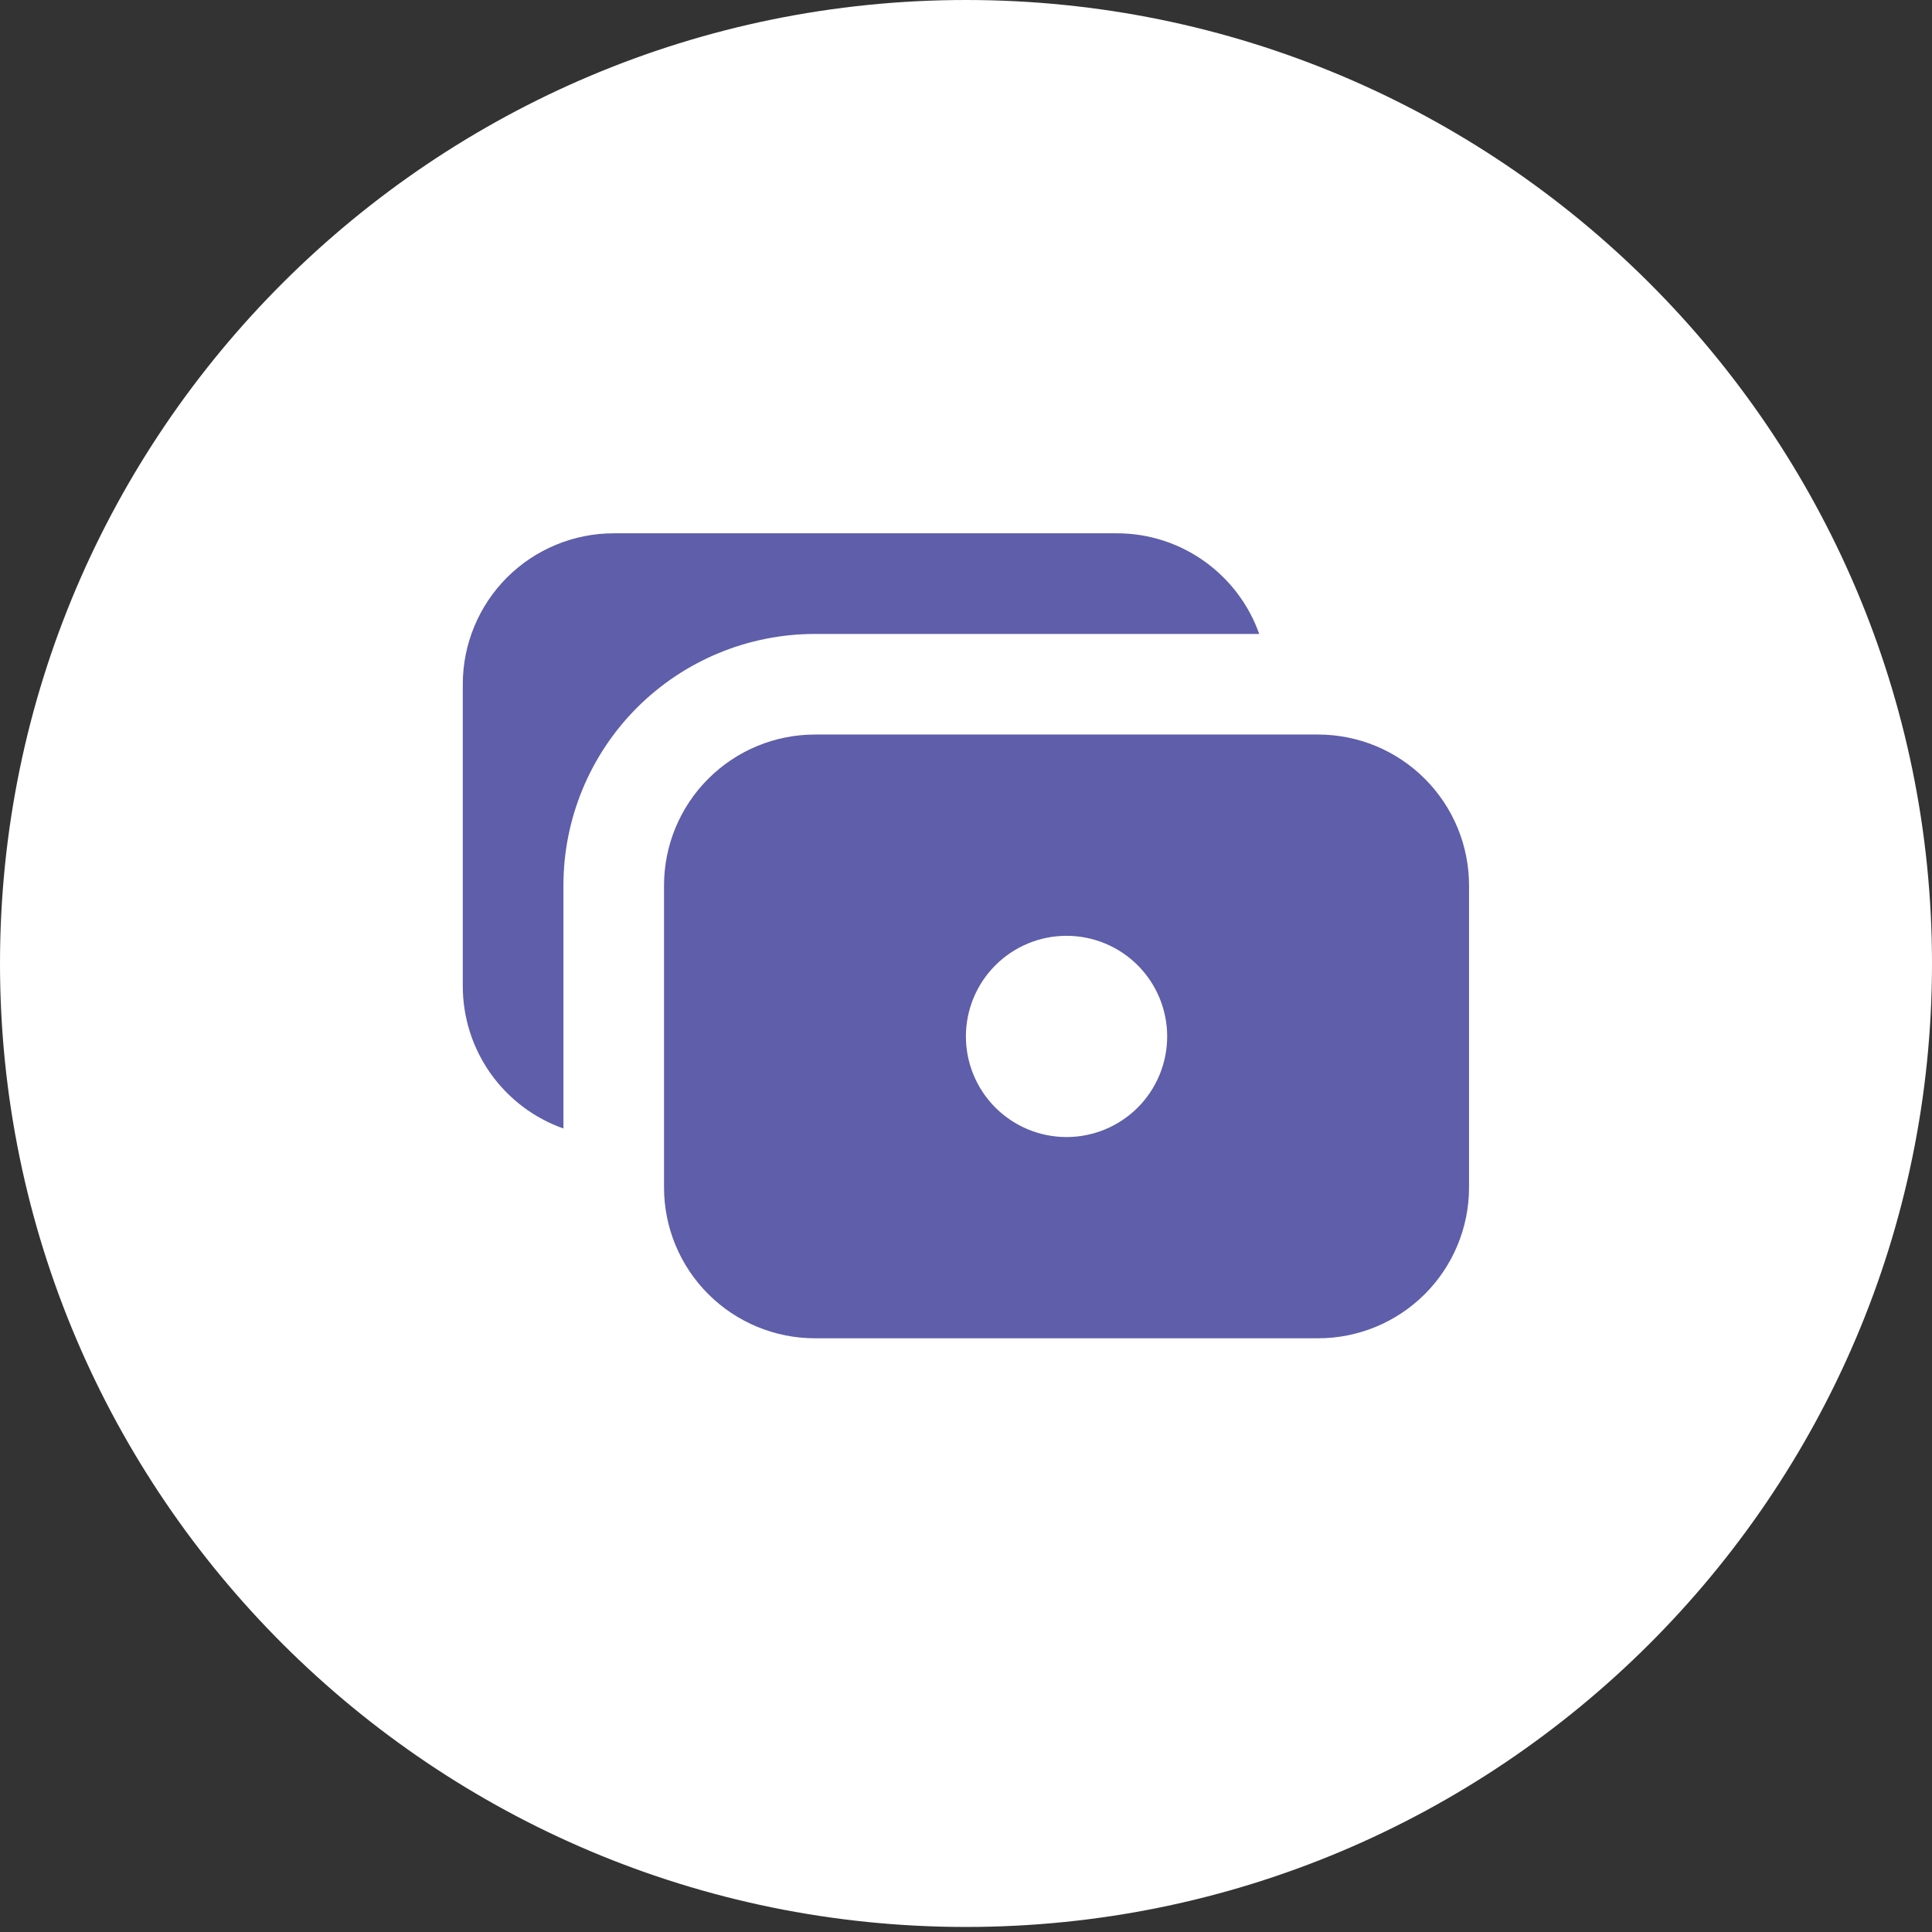
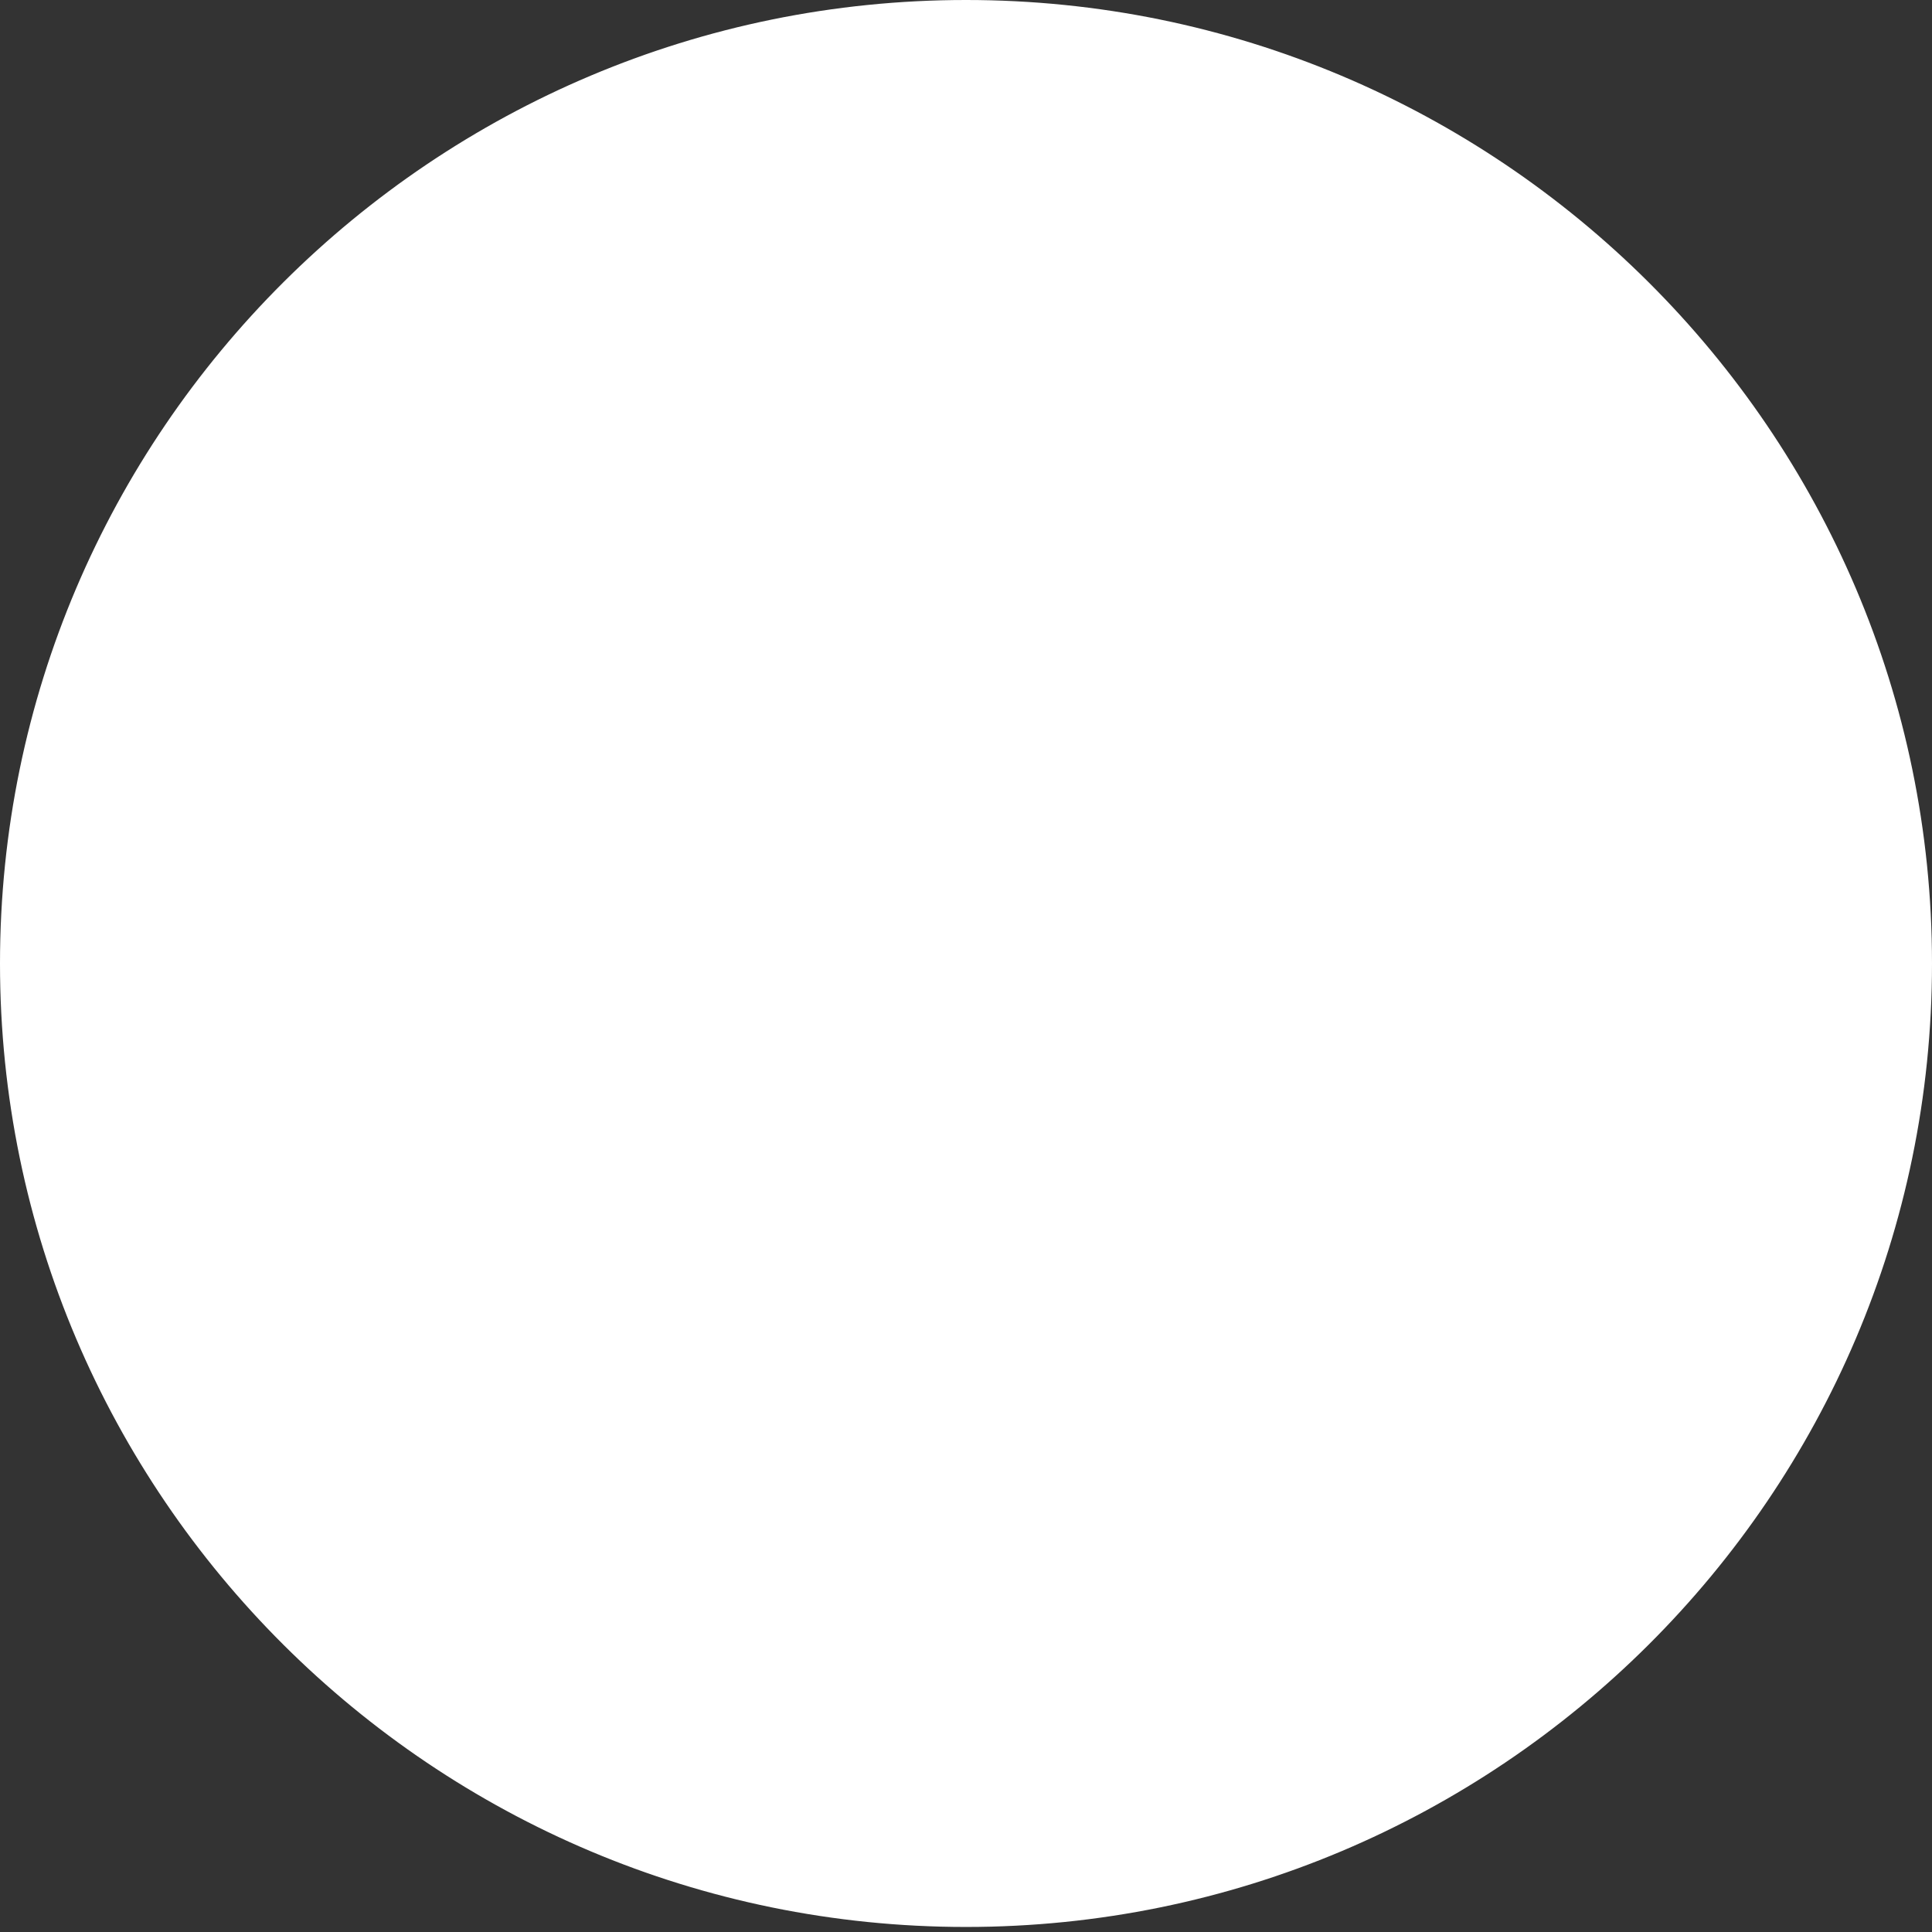
<svg xmlns="http://www.w3.org/2000/svg" width="56" height="56" viewBox="0 0 56 56" fill="none">
  <rect x="0" y="0" width="56" height="56" fill="#333333" stroke="none" />
  <path d="M0.75 27.927C0.75 12.92 12.988 0.75 28 0.75C43.012 0.75 55.25 12.92 55.25 27.927C55.25 42.934 43.012 55.104 28 55.104C12.988 55.104 0.75 42.934 0.75 27.927Z" fill="white" stroke="white" stroke-width="1.5" />
-   <path fill-rule="evenodd" clip-rule="evenodd" d="M32.372 15.458C34.277 15.458 35.899 16.676 36.499 18.375H23.622C21.689 18.375 19.834 19.143 18.466 20.51C17.099 21.878 16.331 23.733 16.331 25.666V32.71C15.477 32.408 14.739 31.849 14.216 31.11C13.694 30.371 13.414 29.488 13.414 28.583V19.833C13.414 18.673 13.875 17.56 14.695 16.739C15.516 15.919 16.629 15.458 17.789 15.458H32.372ZM38.206 21.291H23.622C22.462 21.291 21.349 21.752 20.529 22.573C19.708 23.393 19.247 24.506 19.247 25.666V34.416C19.247 35.577 19.708 36.69 20.529 37.51C21.349 38.33 22.462 38.791 23.622 38.791H38.206C39.366 38.791 40.479 38.33 41.299 37.51C42.12 36.69 42.581 35.577 42.581 34.416V25.666C42.581 24.506 42.12 23.393 41.299 22.573C40.479 21.752 39.366 21.291 38.206 21.291ZM33.831 30.041C33.831 30.815 33.523 31.557 32.977 32.104C32.429 32.651 31.688 32.958 30.914 32.958C30.14 32.958 29.399 32.651 28.852 32.104C28.305 31.557 27.997 30.815 27.997 30.041C27.997 29.268 28.305 28.526 28.852 27.979C29.399 27.432 30.14 27.125 30.914 27.125C31.688 27.125 32.429 27.432 32.977 27.979C33.523 28.526 33.831 29.268 33.831 30.041Z" fill="#5E5EAA" />
</svg>